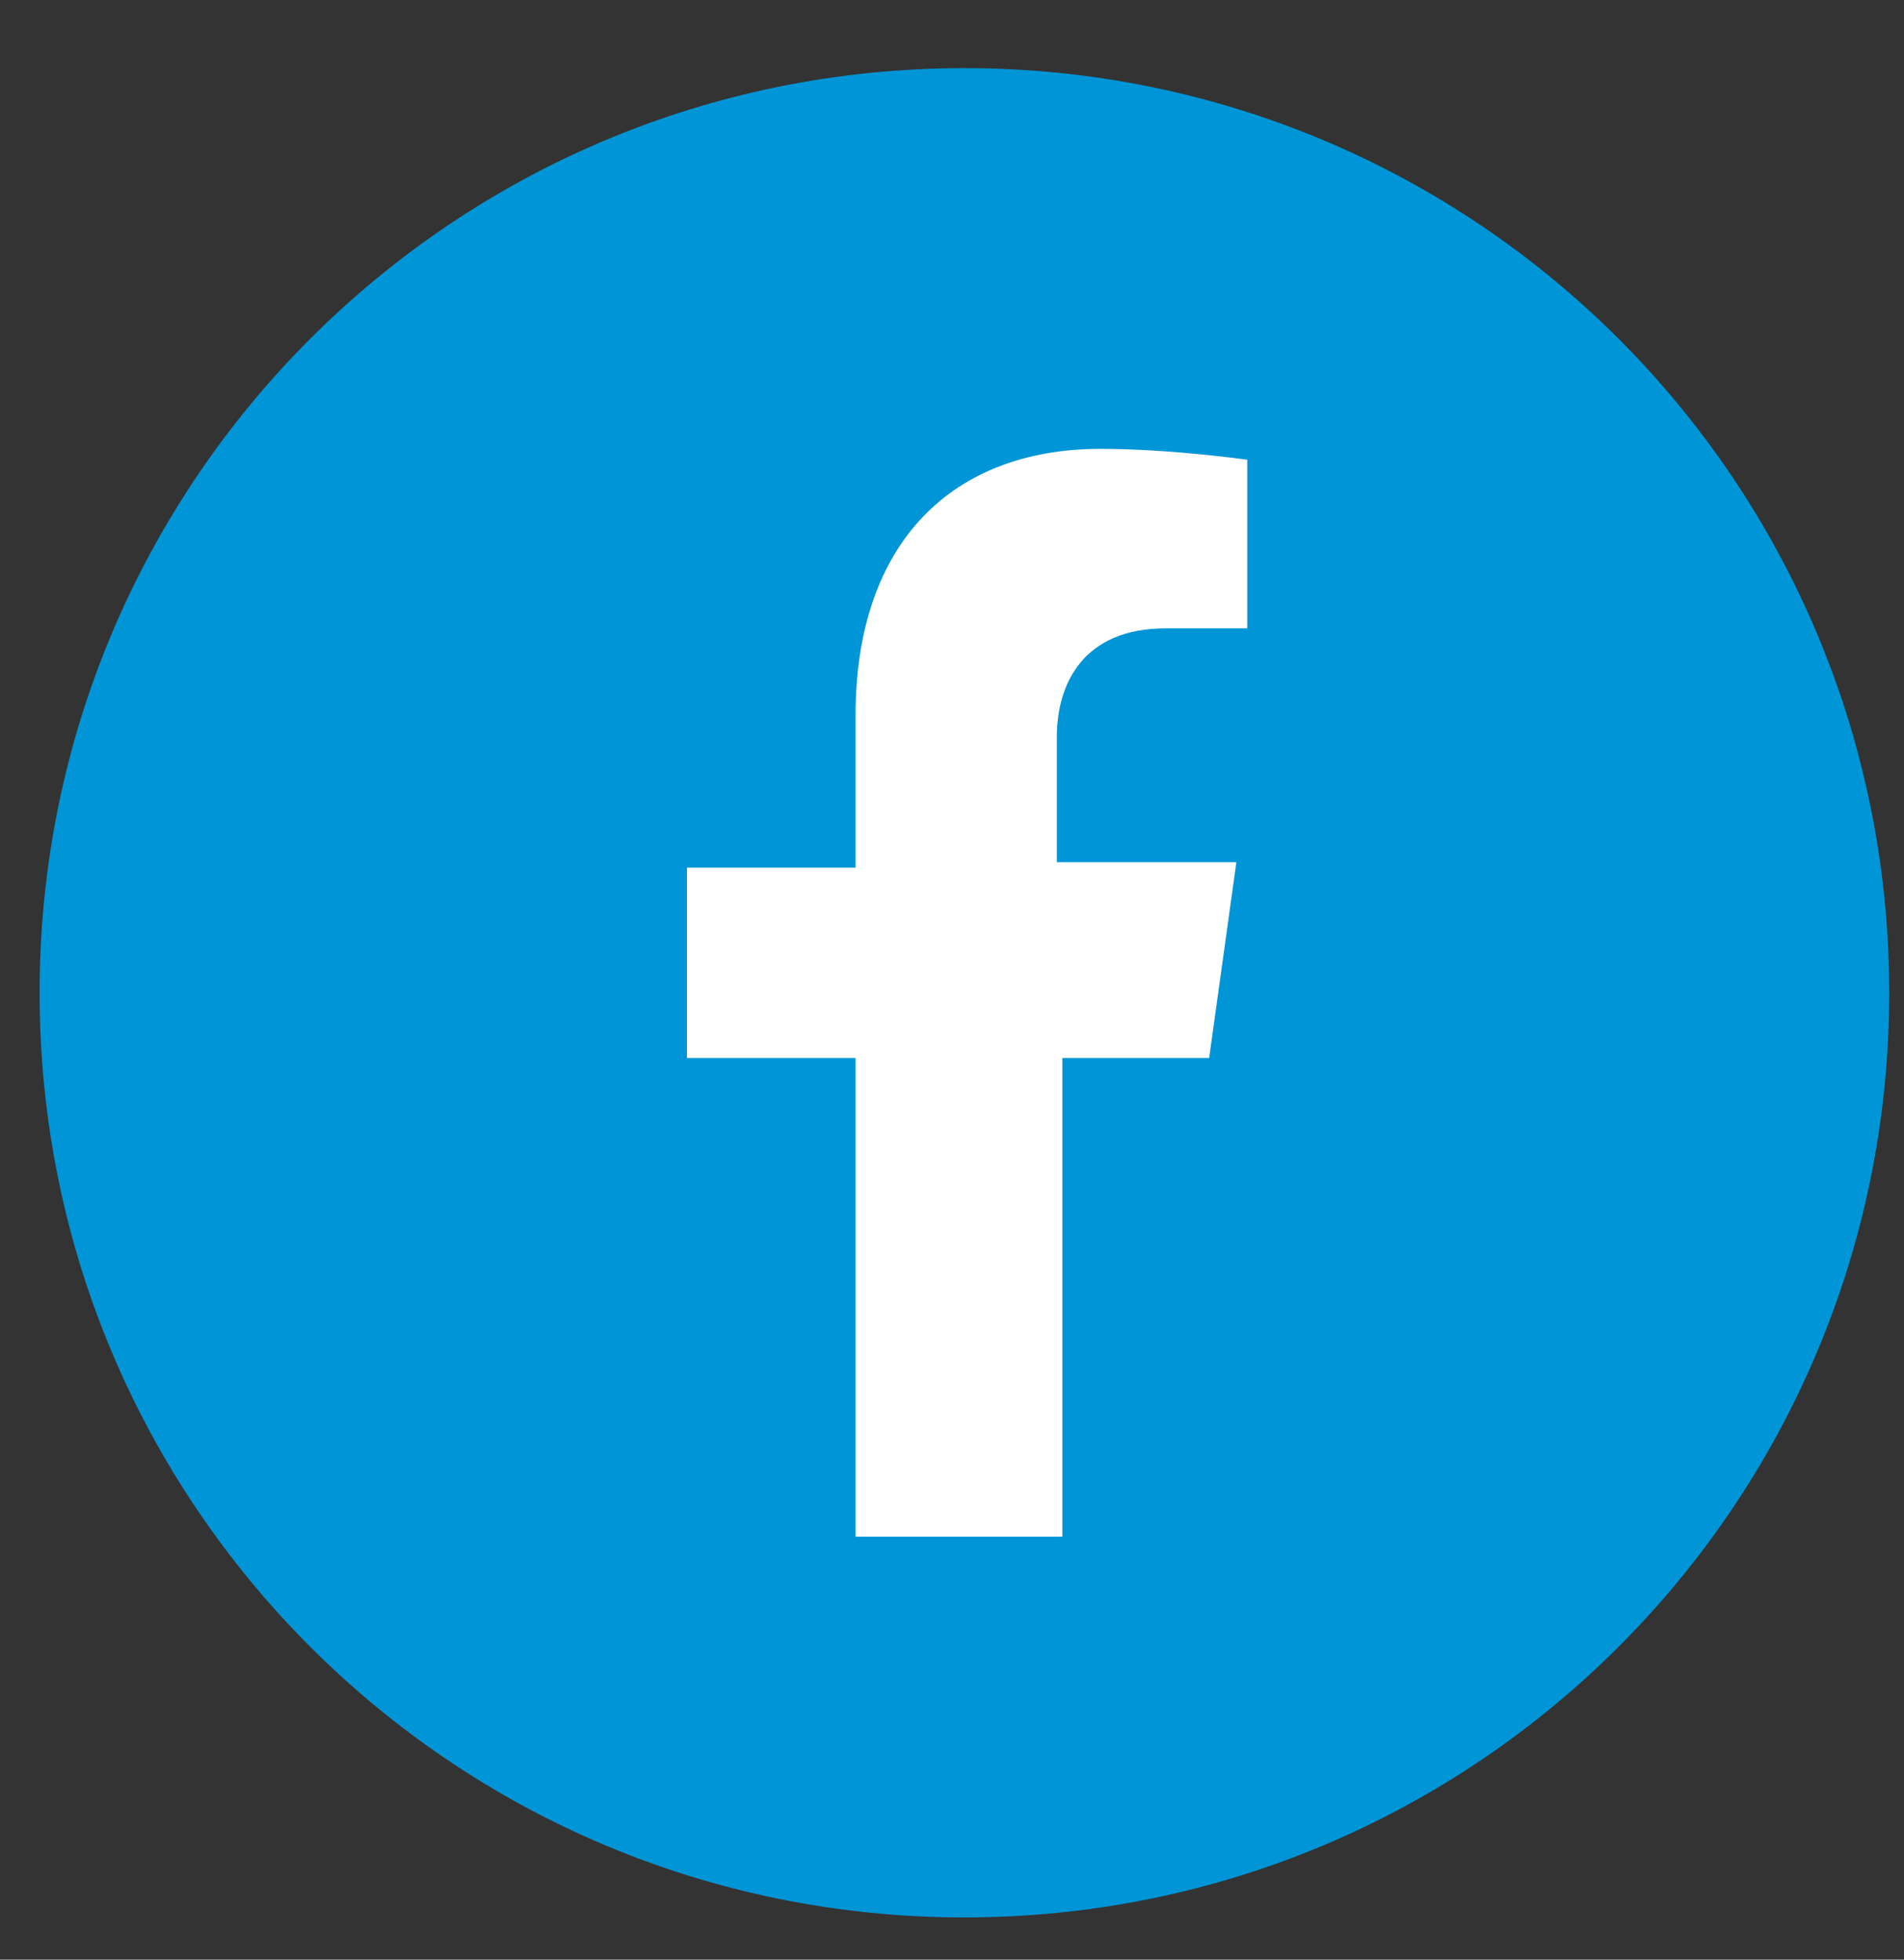
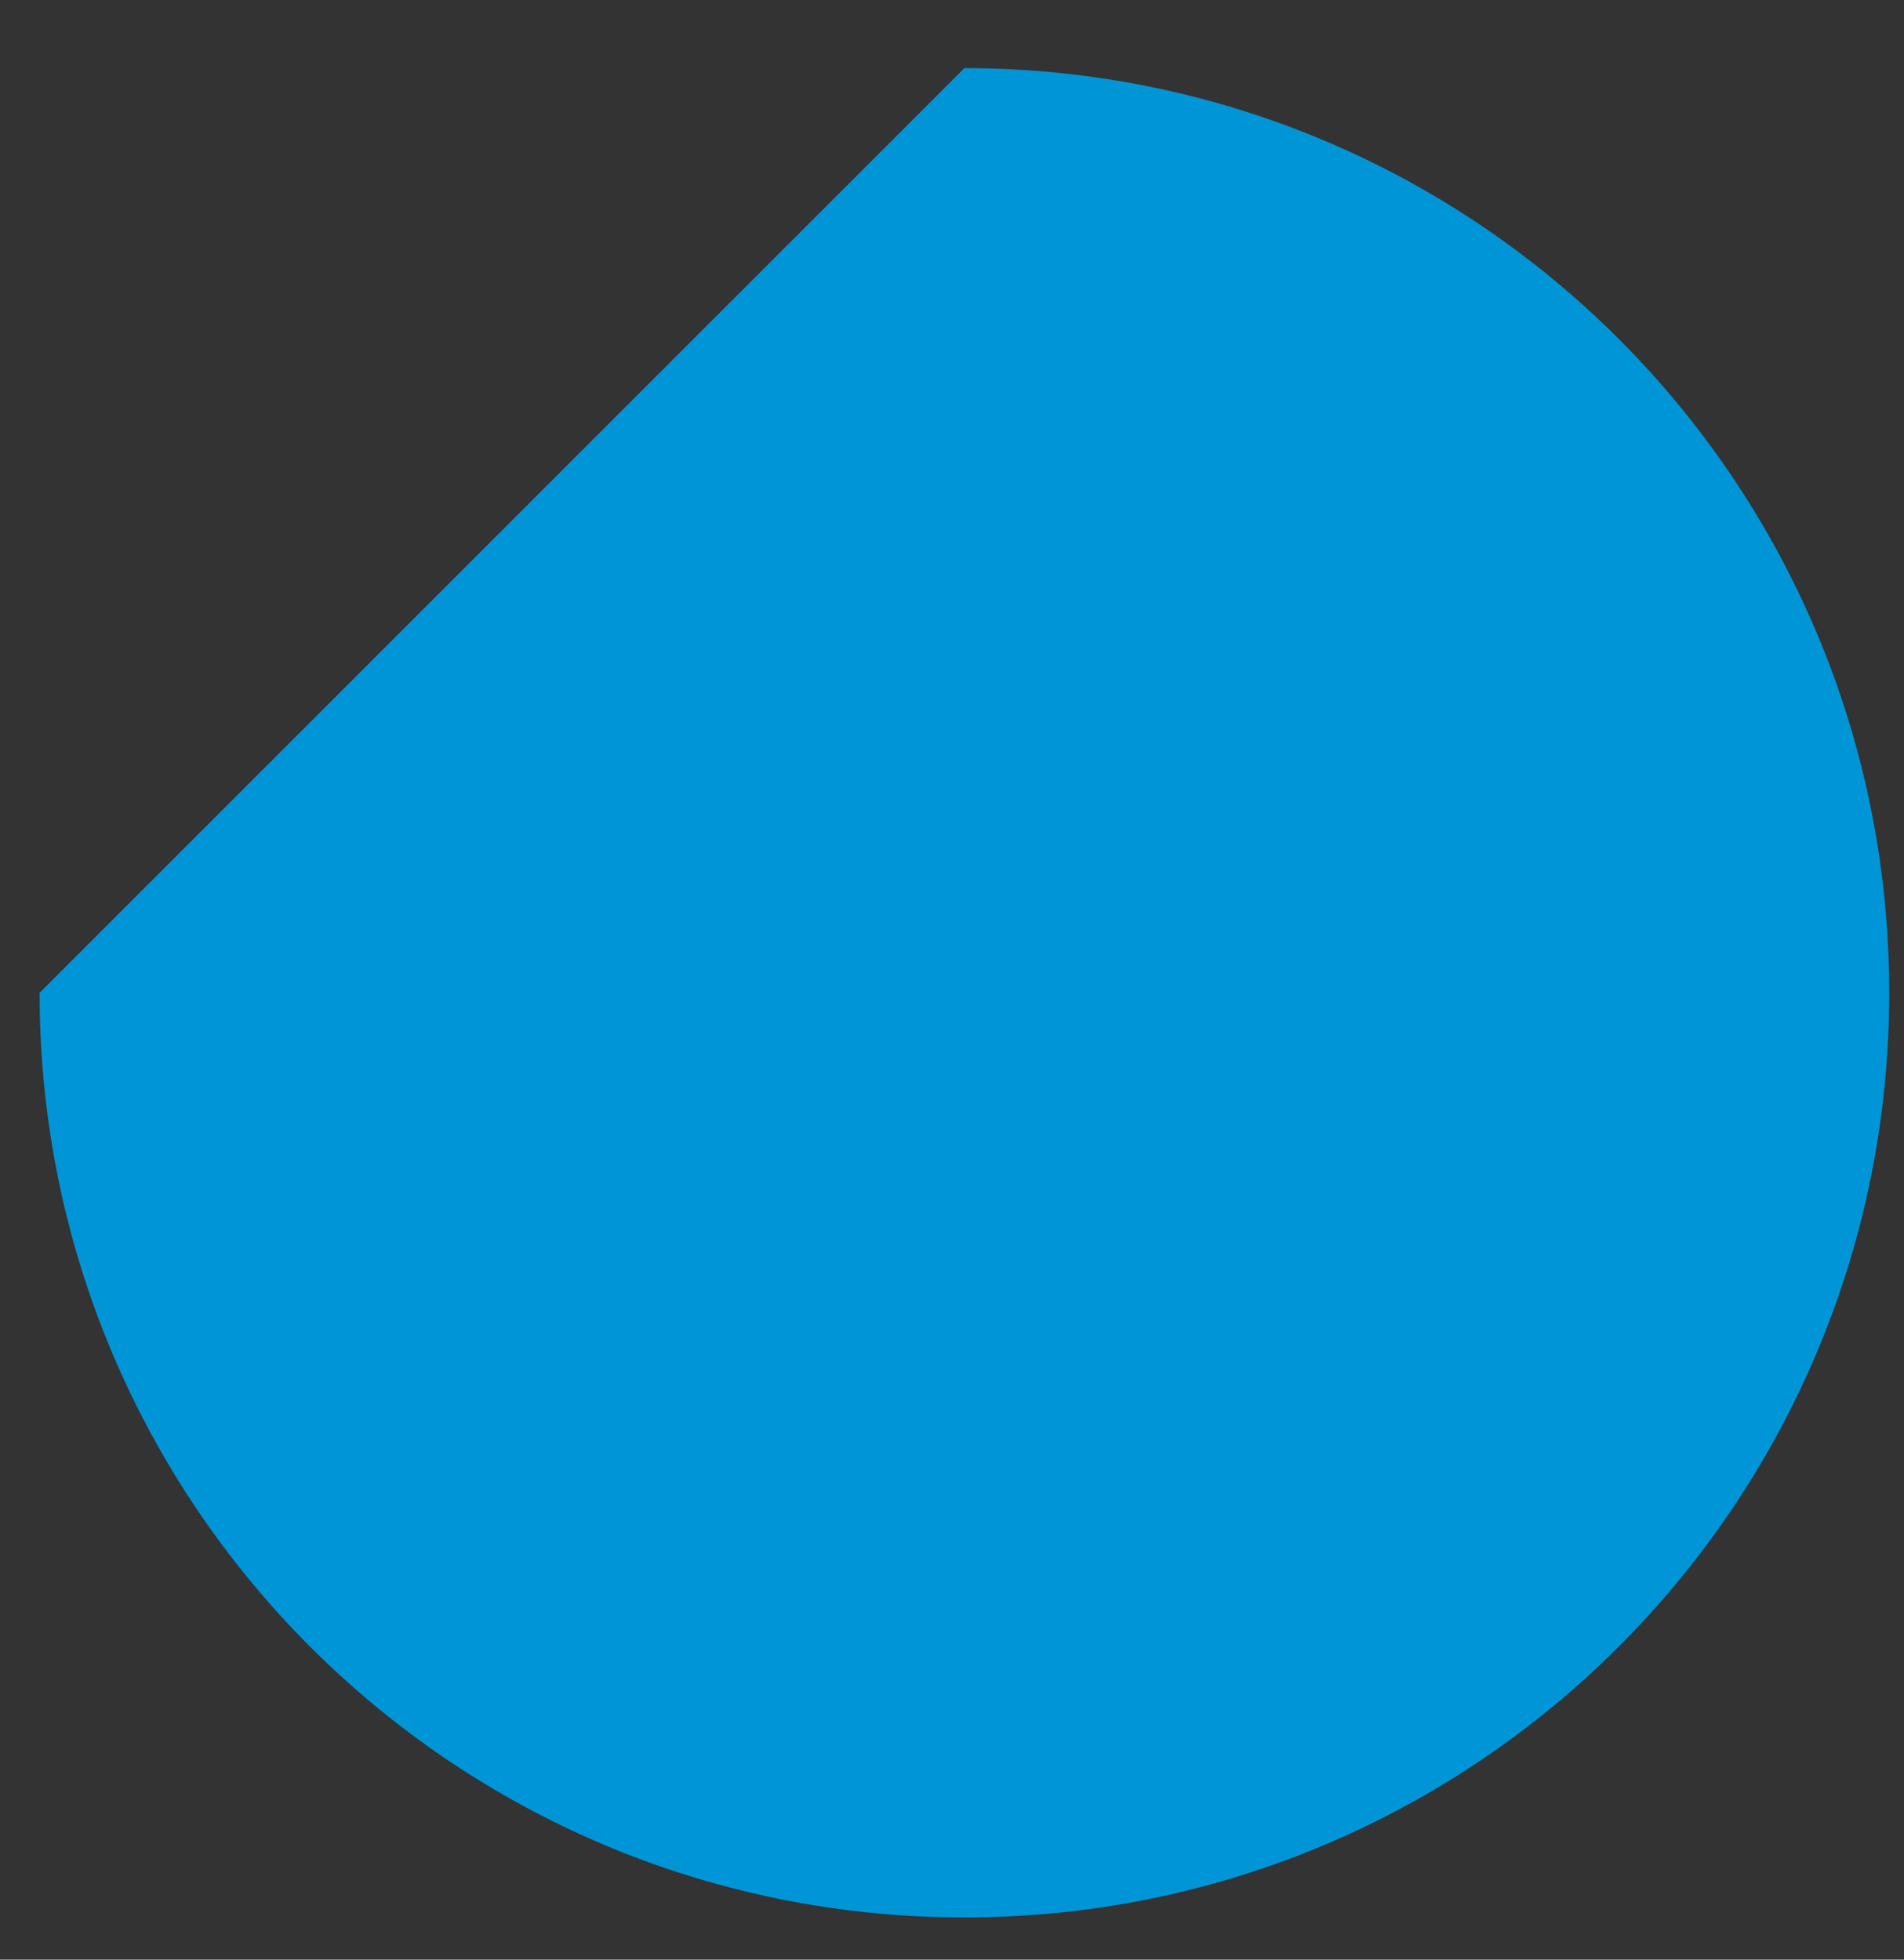
<svg xmlns="http://www.w3.org/2000/svg" width="34" height="35" viewBox="0 0 34 35" fill="none">
  <rect x="0" y="0" width="34" height="35" fill="#333333" stroke="none" />
  <g clip-path="url(#clip0_572_1487)">
-     <path d="M17.221 1.217C26.353 1.217 33.736 8.6 33.736 17.732C33.736 26.863 26.353 34.246 17.221 34.246C8.09 34.246 0.707 26.863 0.707 17.732C0.707 8.6 8.09 1.217 17.221 1.217Z" fill="#0095D6" />
-     <path d="M21.592 18.897L22.078 15.4H18.872V13.166C18.872 12.194 19.358 11.223 20.815 11.223H22.272V8.211C22.272 8.211 20.912 8.017 19.649 8.017C17.027 8.017 15.278 9.669 15.278 12.777V15.497H12.267V18.897H15.278V27.446H18.97V18.897H21.592Z" fill="white" />
+     <path d="M17.221 1.217C26.353 1.217 33.736 8.6 33.736 17.732C33.736 26.863 26.353 34.246 17.221 34.246C8.09 34.246 0.707 26.863 0.707 17.732Z" fill="#0095D6" />
  </g>
  <defs>
    <clipPath id="clip0_572_1487">
      <rect width="33.029" height="34" fill="white" transform="translate(0.707 0.44)" />
    </clipPath>
  </defs>
</svg>